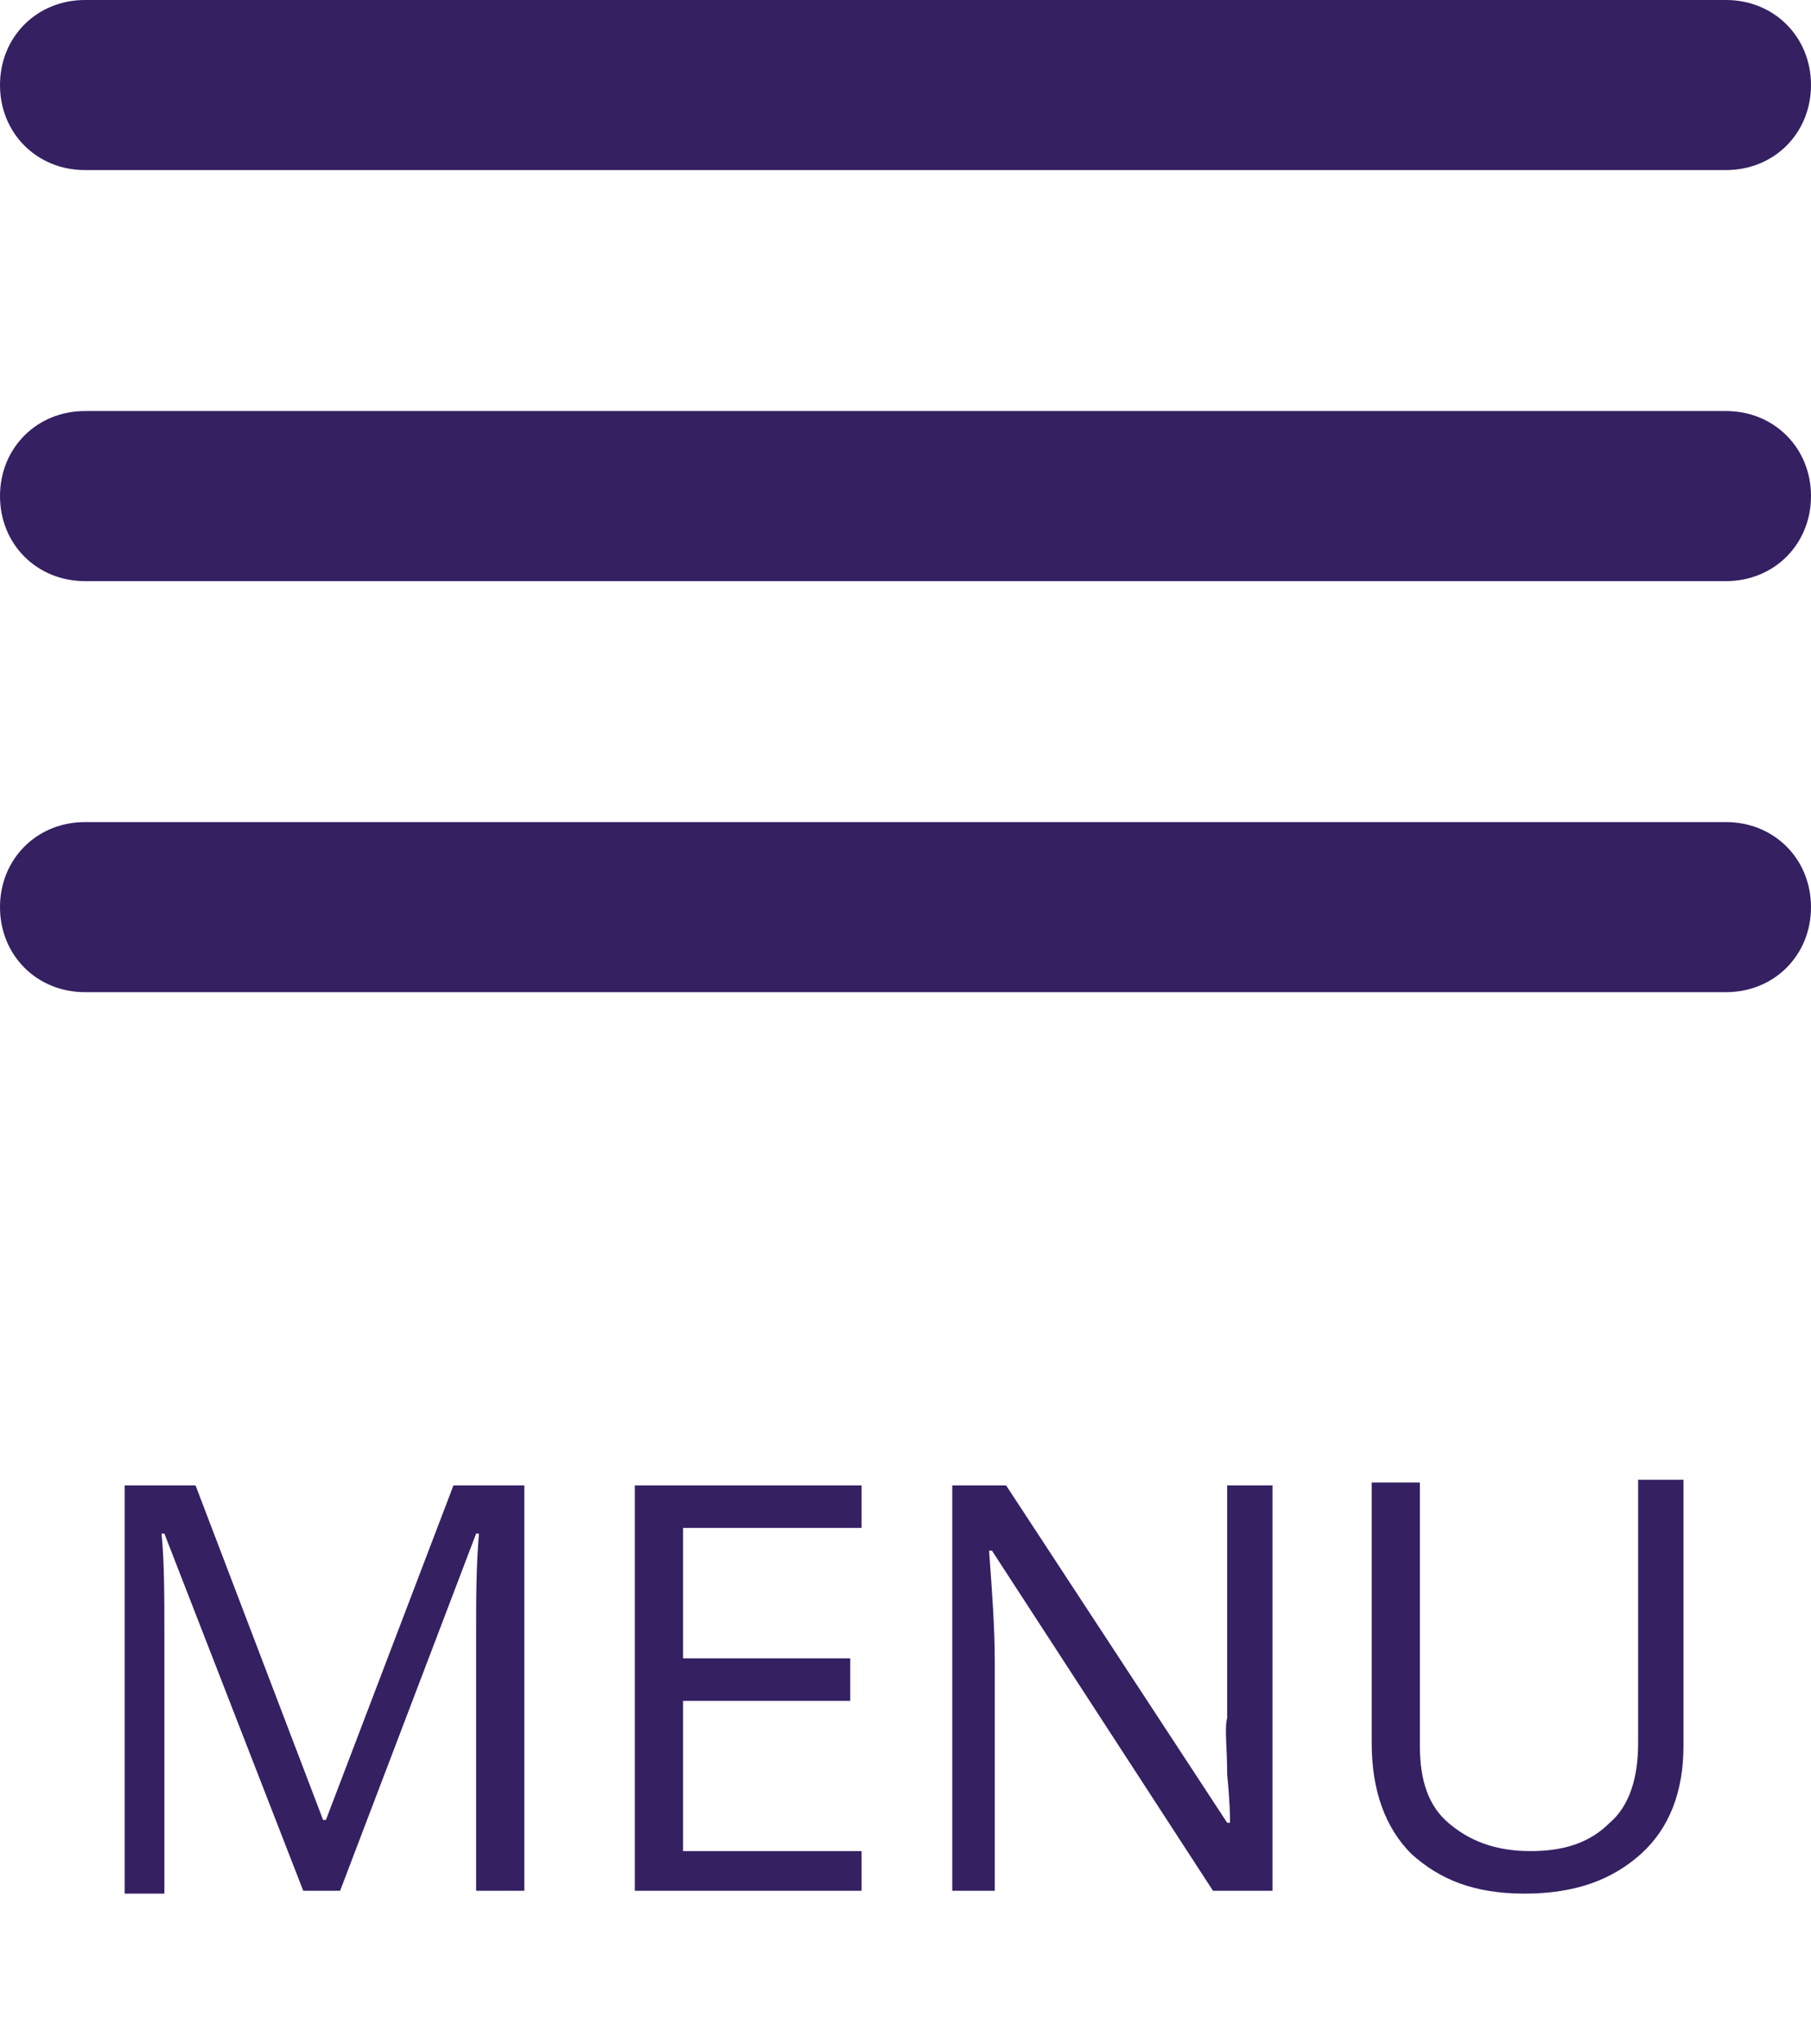
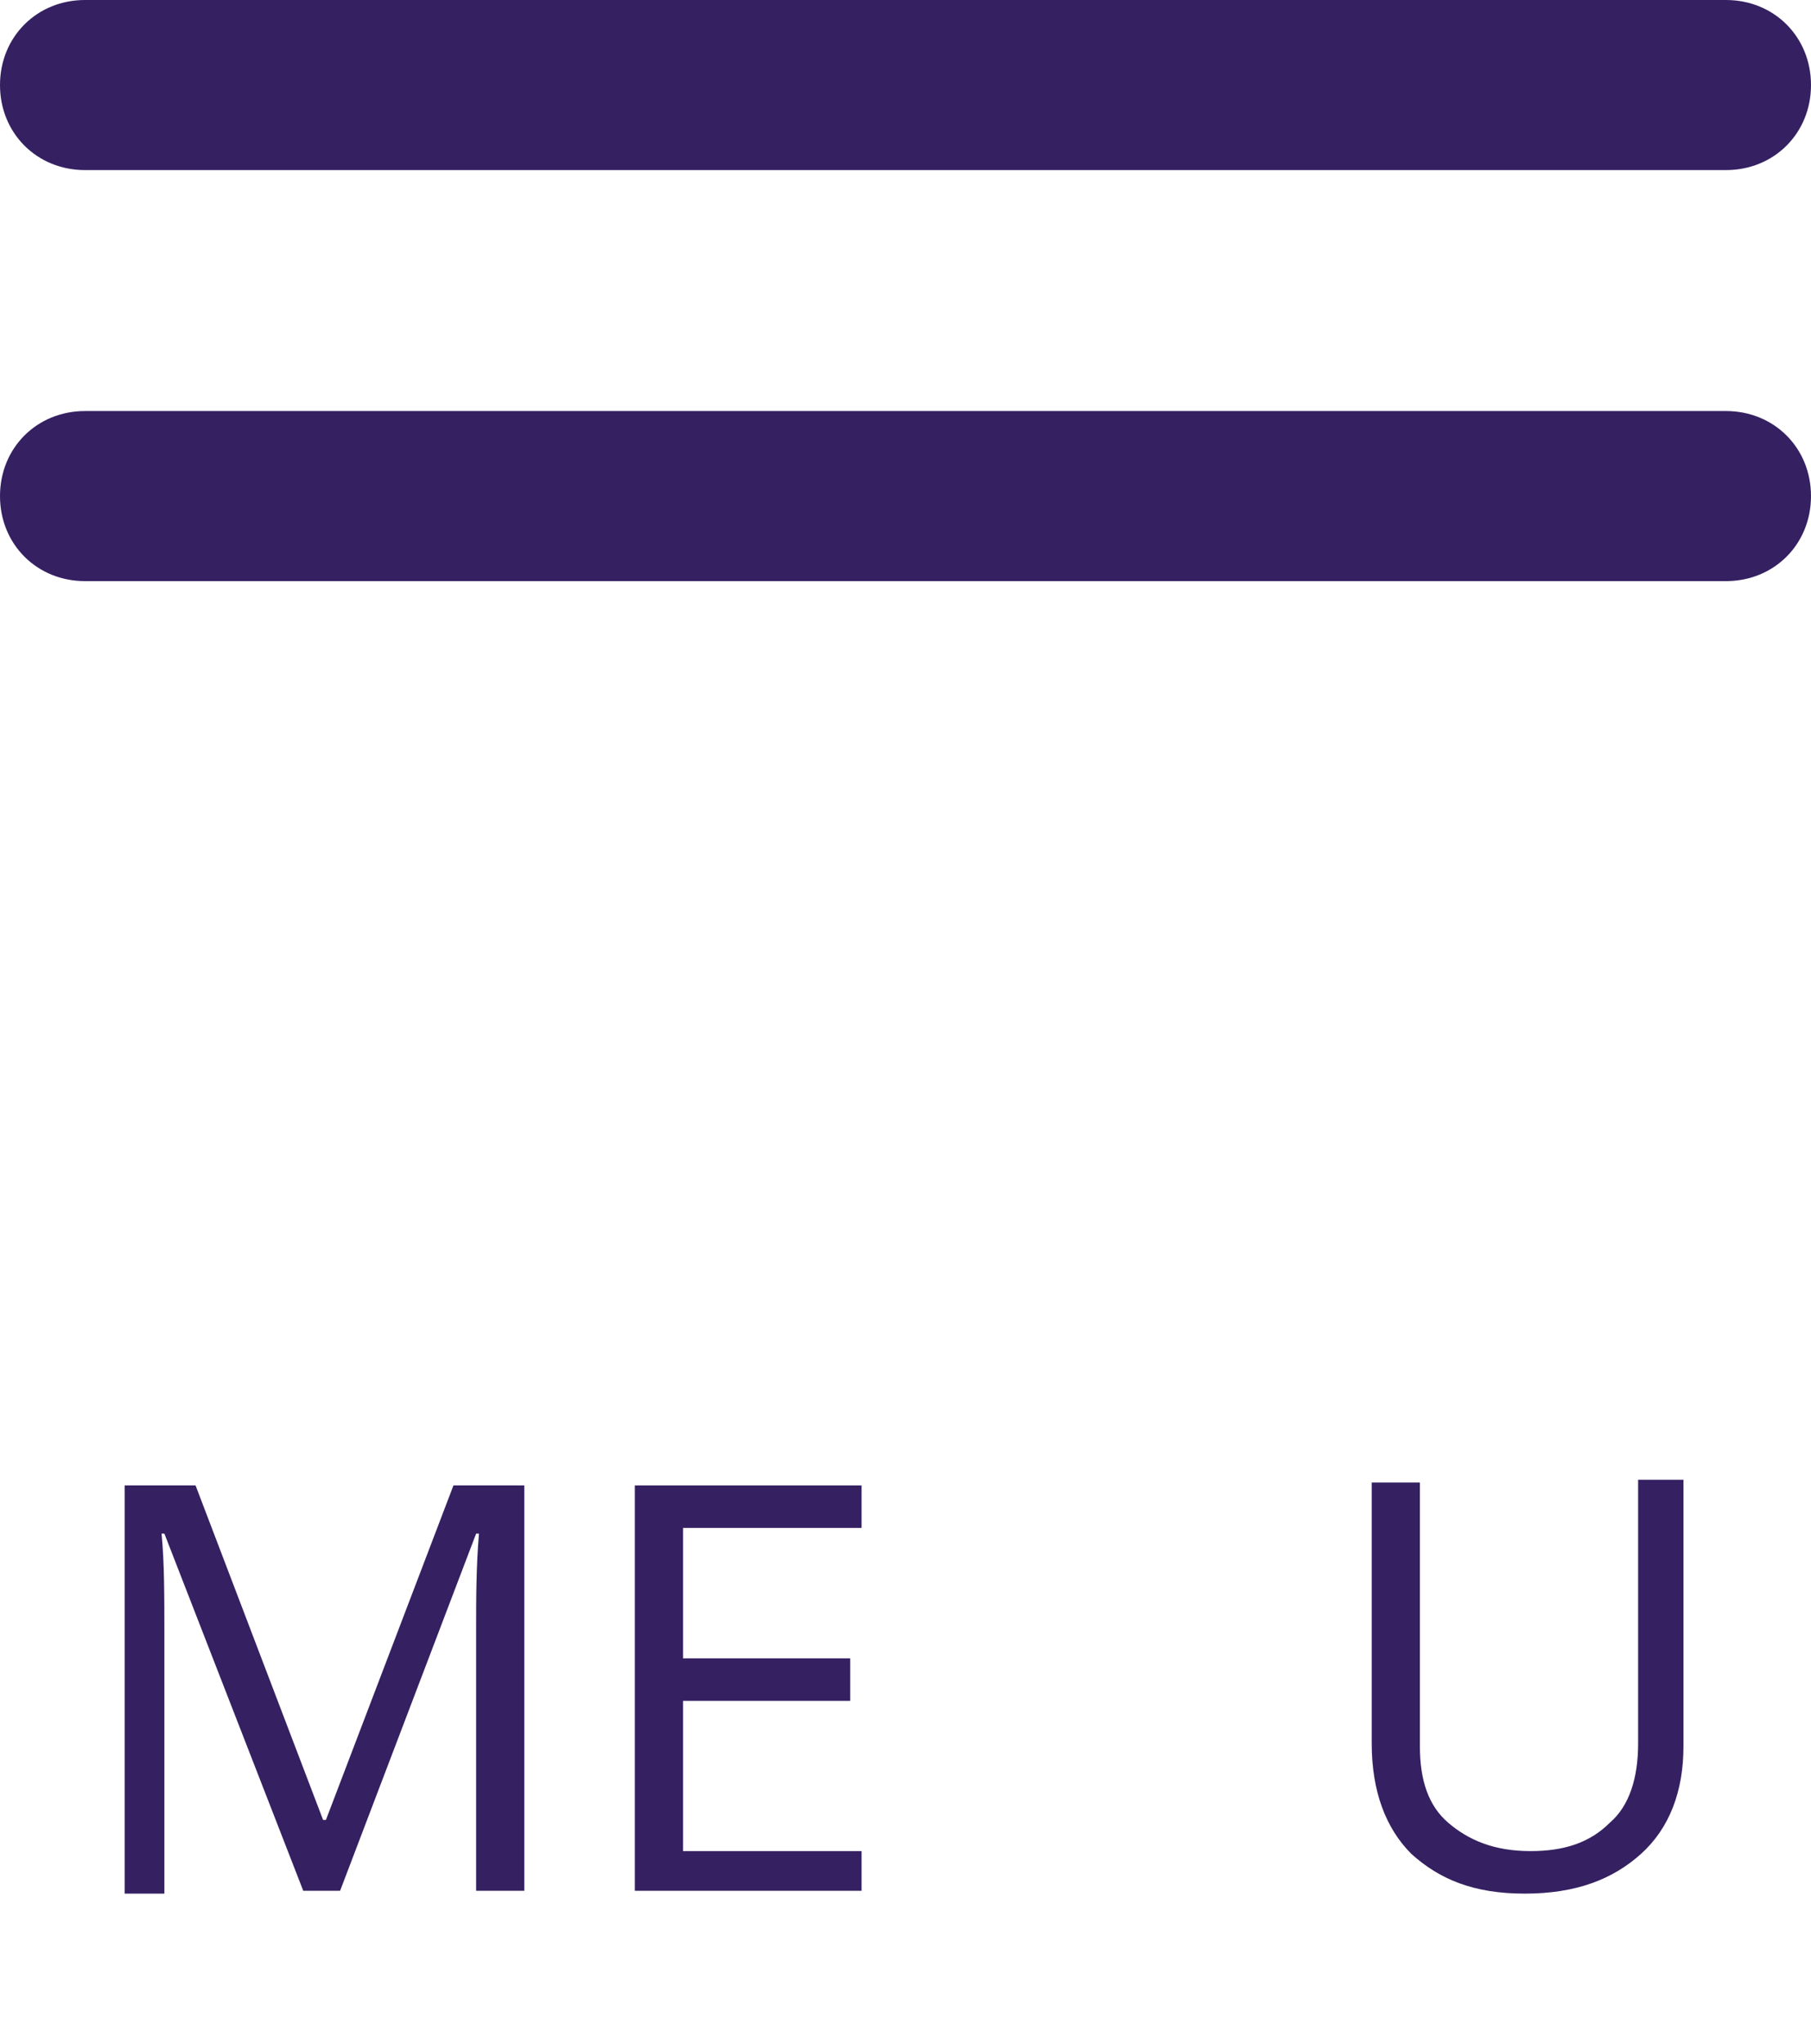
<svg xmlns="http://www.w3.org/2000/svg" version="1.1" id="Layer_1" x="0px" y="0px" viewBox="0 0 63.9 72.1" style="enable-background:new 0 0 63.9 72.1;" xml:space="preserve">
  <style type="text/css">
	.st0{fill:#352062;}
	.st1{enable-background:new    ;}
</style>
  <path class="st0" d="M60.9,6H3C1.3,6,0,4.7,0,3s1.3-3,3-3h57.9c1.7,0,3,1.3,3,3S62.6,6,60.9,6z" />
  <path class="st0" d="M60.9,20.5H3c-1.7,0-3-1.3-3-3s1.3-3,3-3h57.9c1.7,0,3,1.3,3,3S62.6,20.5,60.9,20.5z" />
-   <path class="st0" d="M60.9,35H3c-1.7,0-3-1.3-3-3s1.3-3,3-3h57.9c1.7,0,3,1.3,3,3S62.6,35,60.9,35z" />
  <g class="st1">
    <path class="st0" d="M10.7,66.7L5.8,54.1H5.7c0.1,1,0.1,2.2,0.1,3.6v9.1H4.4V52.4h2.5l4.5,11.8h0.1L16,52.4h2.5v14.3h-1.7v-9.2   c0-1.1,0-2.2,0.1-3.4h-0.1L12,66.7H10.7z" />
    <path class="st0" d="M30.4,66.7h-8V52.4h8v1.5h-6.3v4.6H30V60h-5.9v5.3h6.3V66.7z" />
-     <path class="st0" d="M44.7,66.7h-1.9l-7.8-12h-0.1c0.1,1.4,0.2,2.7,0.2,3.9v8.1h-1.5V52.4h1.9l7.8,11.9h0.1c0-0.2,0-0.7-0.1-1.7   c0-1-0.1-1.6,0-2v-8.2h1.6V66.7z" />
    <path class="st0" d="M59.4,52.4v9.2c0,1.6-0.5,2.9-1.5,3.8c-1,0.9-2.3,1.4-4.1,1.4s-3-0.5-4-1.4c-0.9-0.9-1.4-2.2-1.4-3.9v-9.2h1.7   v9.3c0,1.2,0.3,2.1,1,2.7c0.7,0.6,1.6,1,2.9,1c1.2,0,2.1-0.3,2.8-1c0.7-0.6,1-1.6,1-2.8v-9.3H59.4z" />
  </g>
</svg>